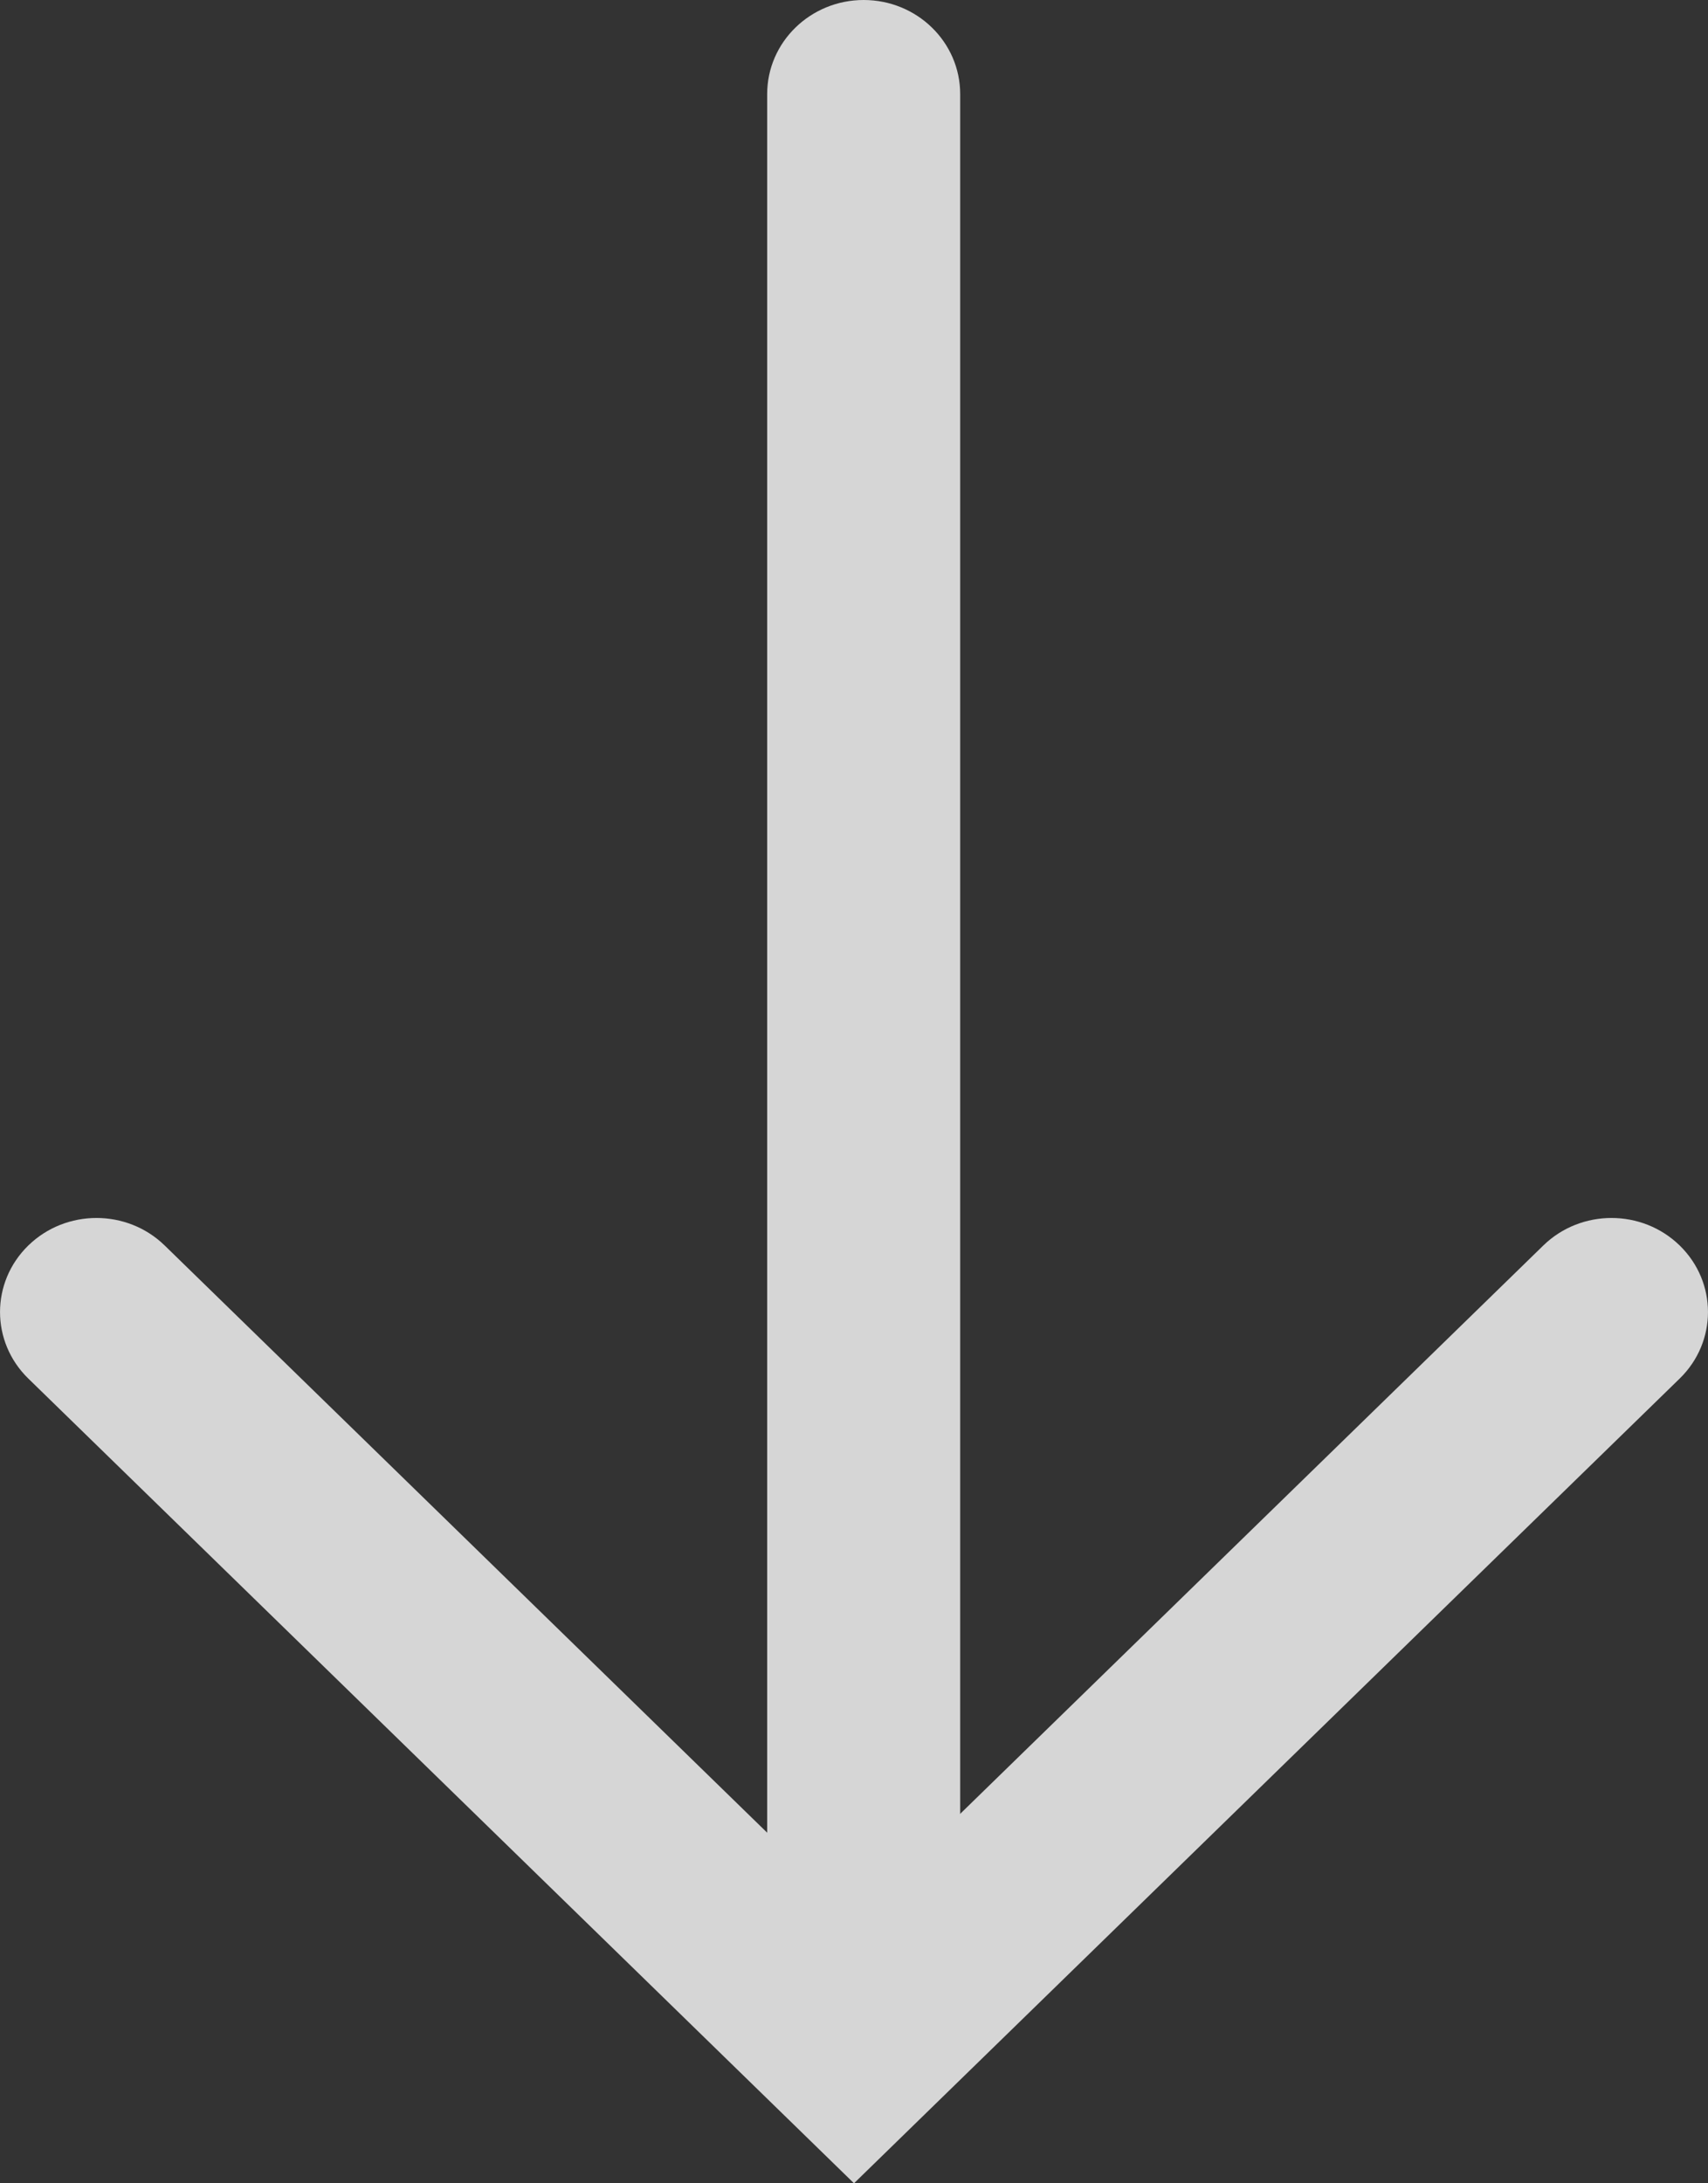
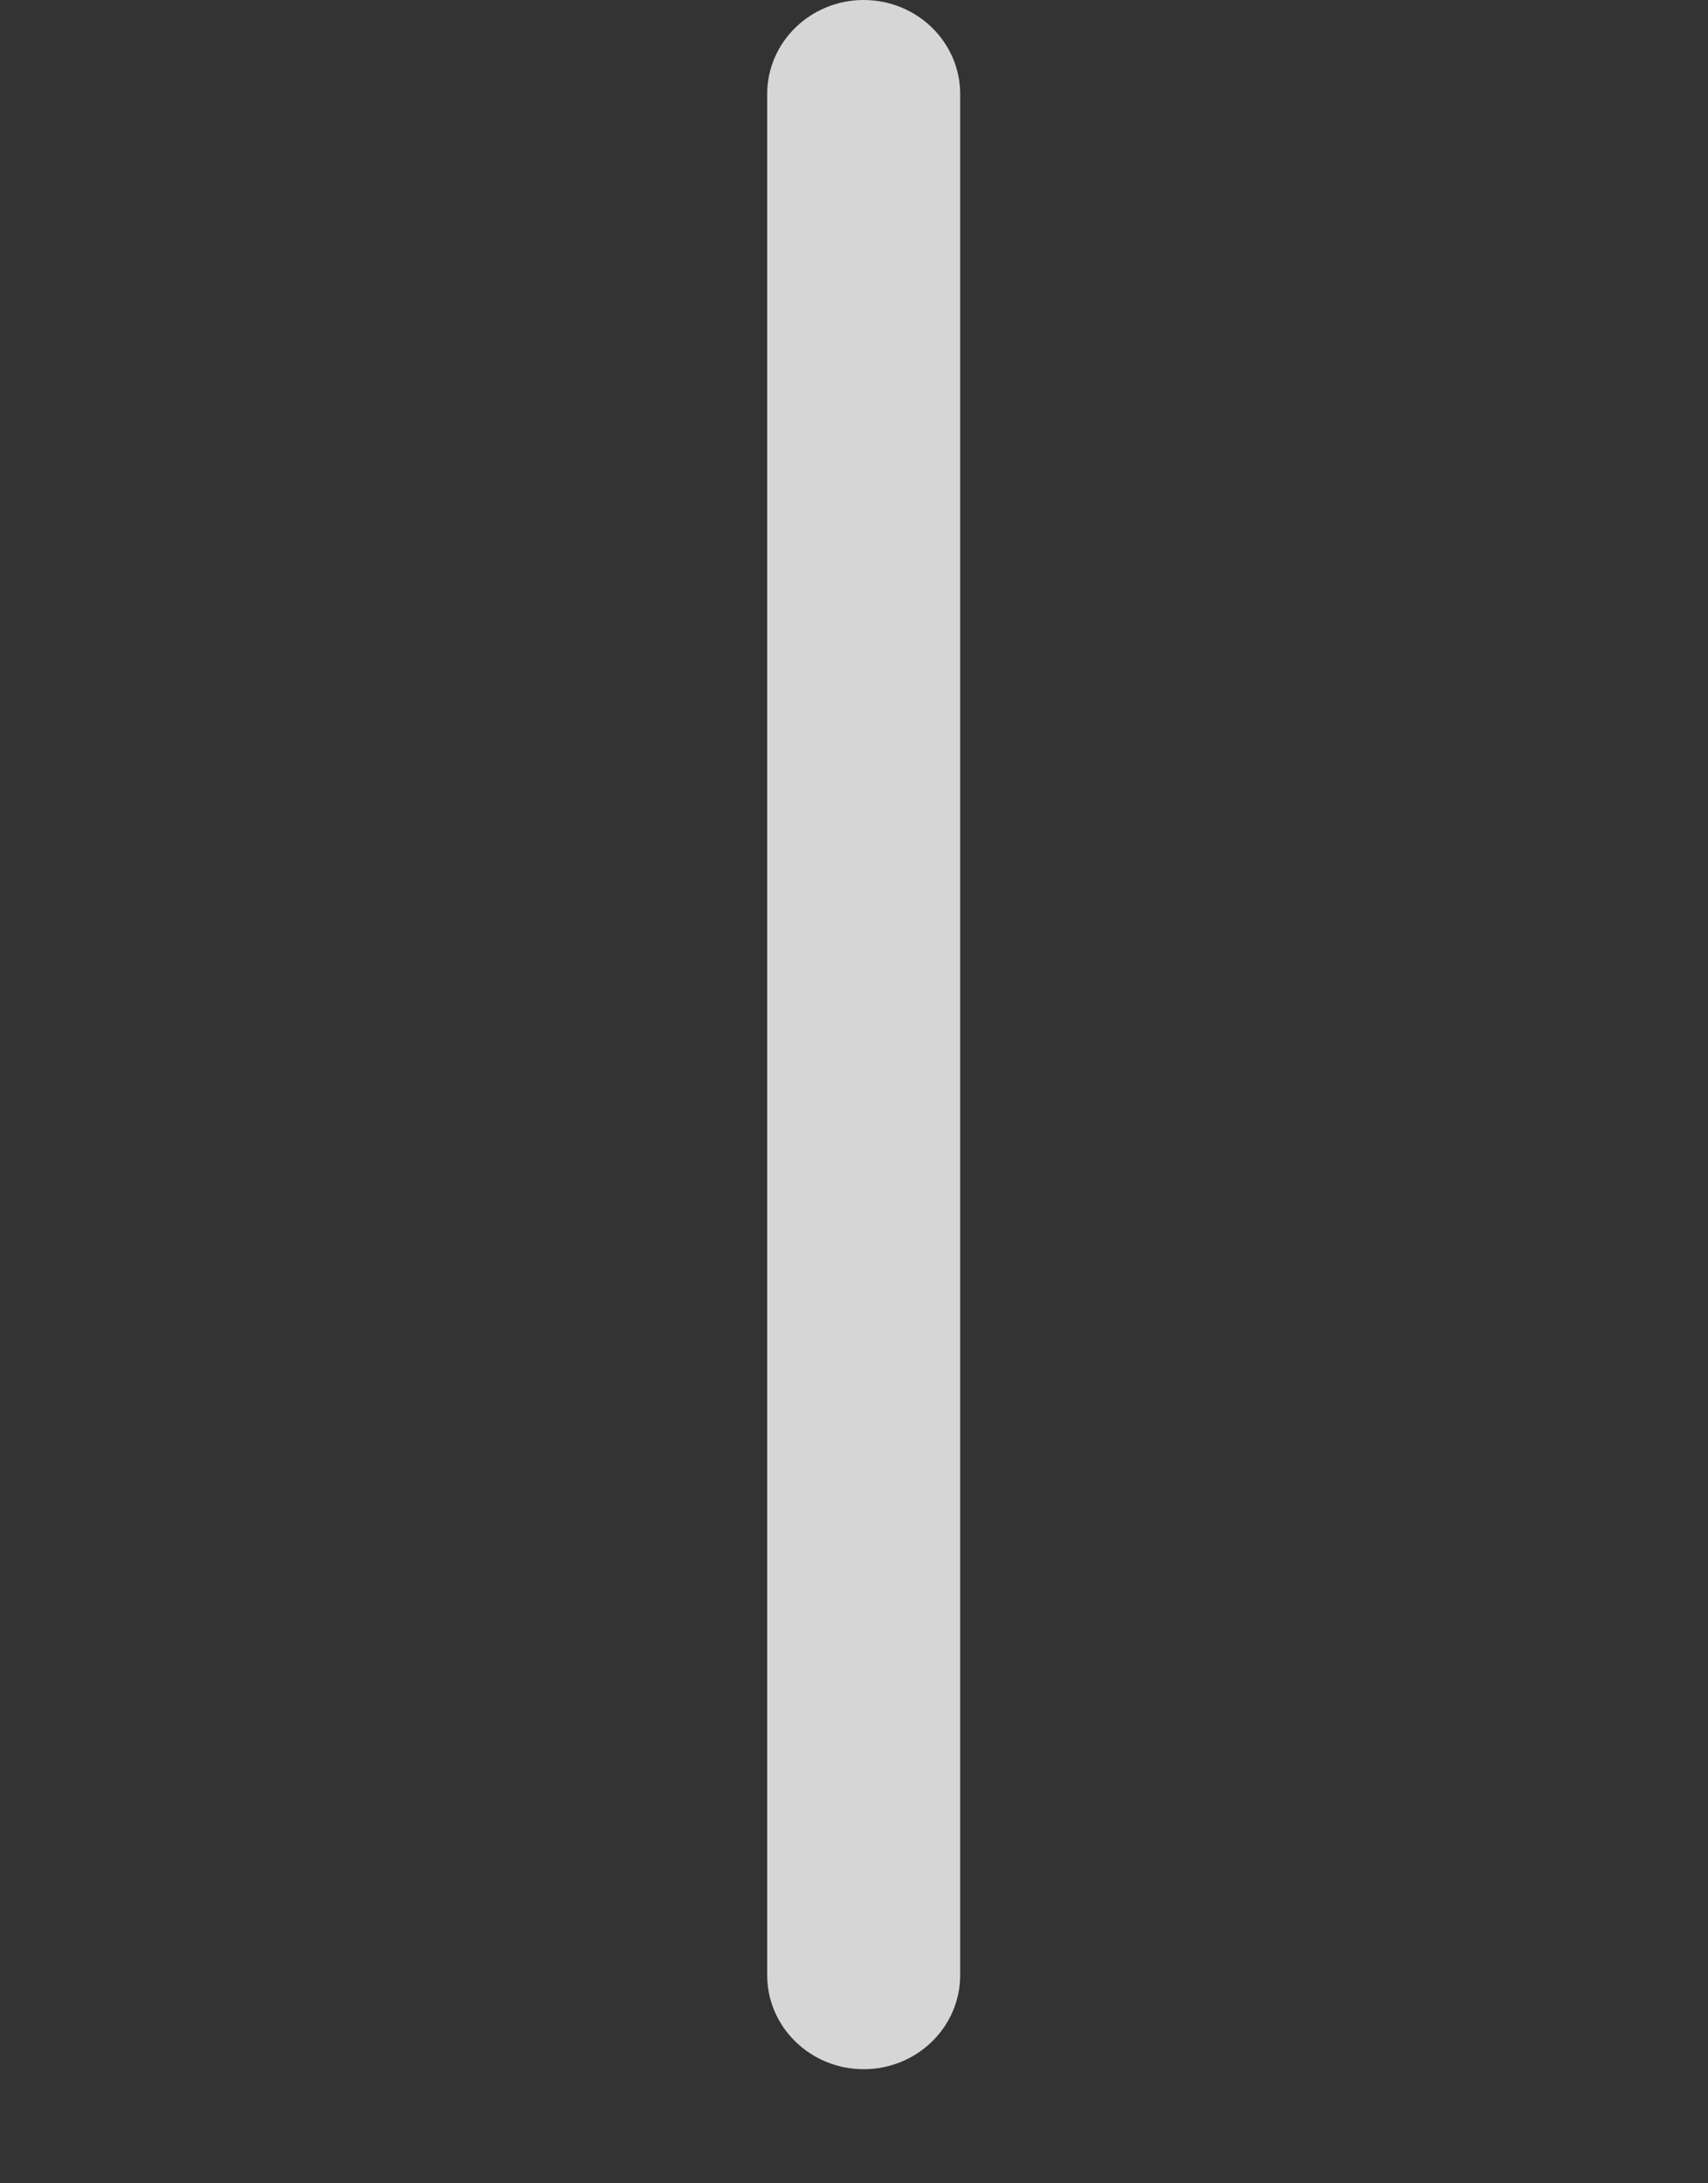
<svg xmlns="http://www.w3.org/2000/svg" width="18" height="23" viewBox="0 0 18 23" fill="none">
  <rect x="0" y="0" width="18" height="23" fill="#333333" stroke="none" />
  <g opacity="0.8">
    <path fill-rule="evenodd" clip-rule="evenodd" d="M9.102 0C9.664 0 10.119 0.444 10.119 0.991V20.807C10.119 21.354 9.664 21.798 9.102 21.798C8.541 21.798 8.085 21.354 8.085 20.807V0.991C8.085 0.444 8.541 0 9.102 0Z" fill="white" />
-     <path fill-rule="evenodd" clip-rule="evenodd" d="M0.298 13.121C0.695 12.734 1.339 12.734 1.736 13.121L9 20.198L16.264 13.121C16.661 12.734 17.305 12.734 17.702 13.121C18.099 13.508 18.099 14.135 17.702 14.522L9 23L0.298 14.522C-0.099 14.135 -0.099 13.508 0.298 13.121Z" fill="white" />
  </g>
</svg>